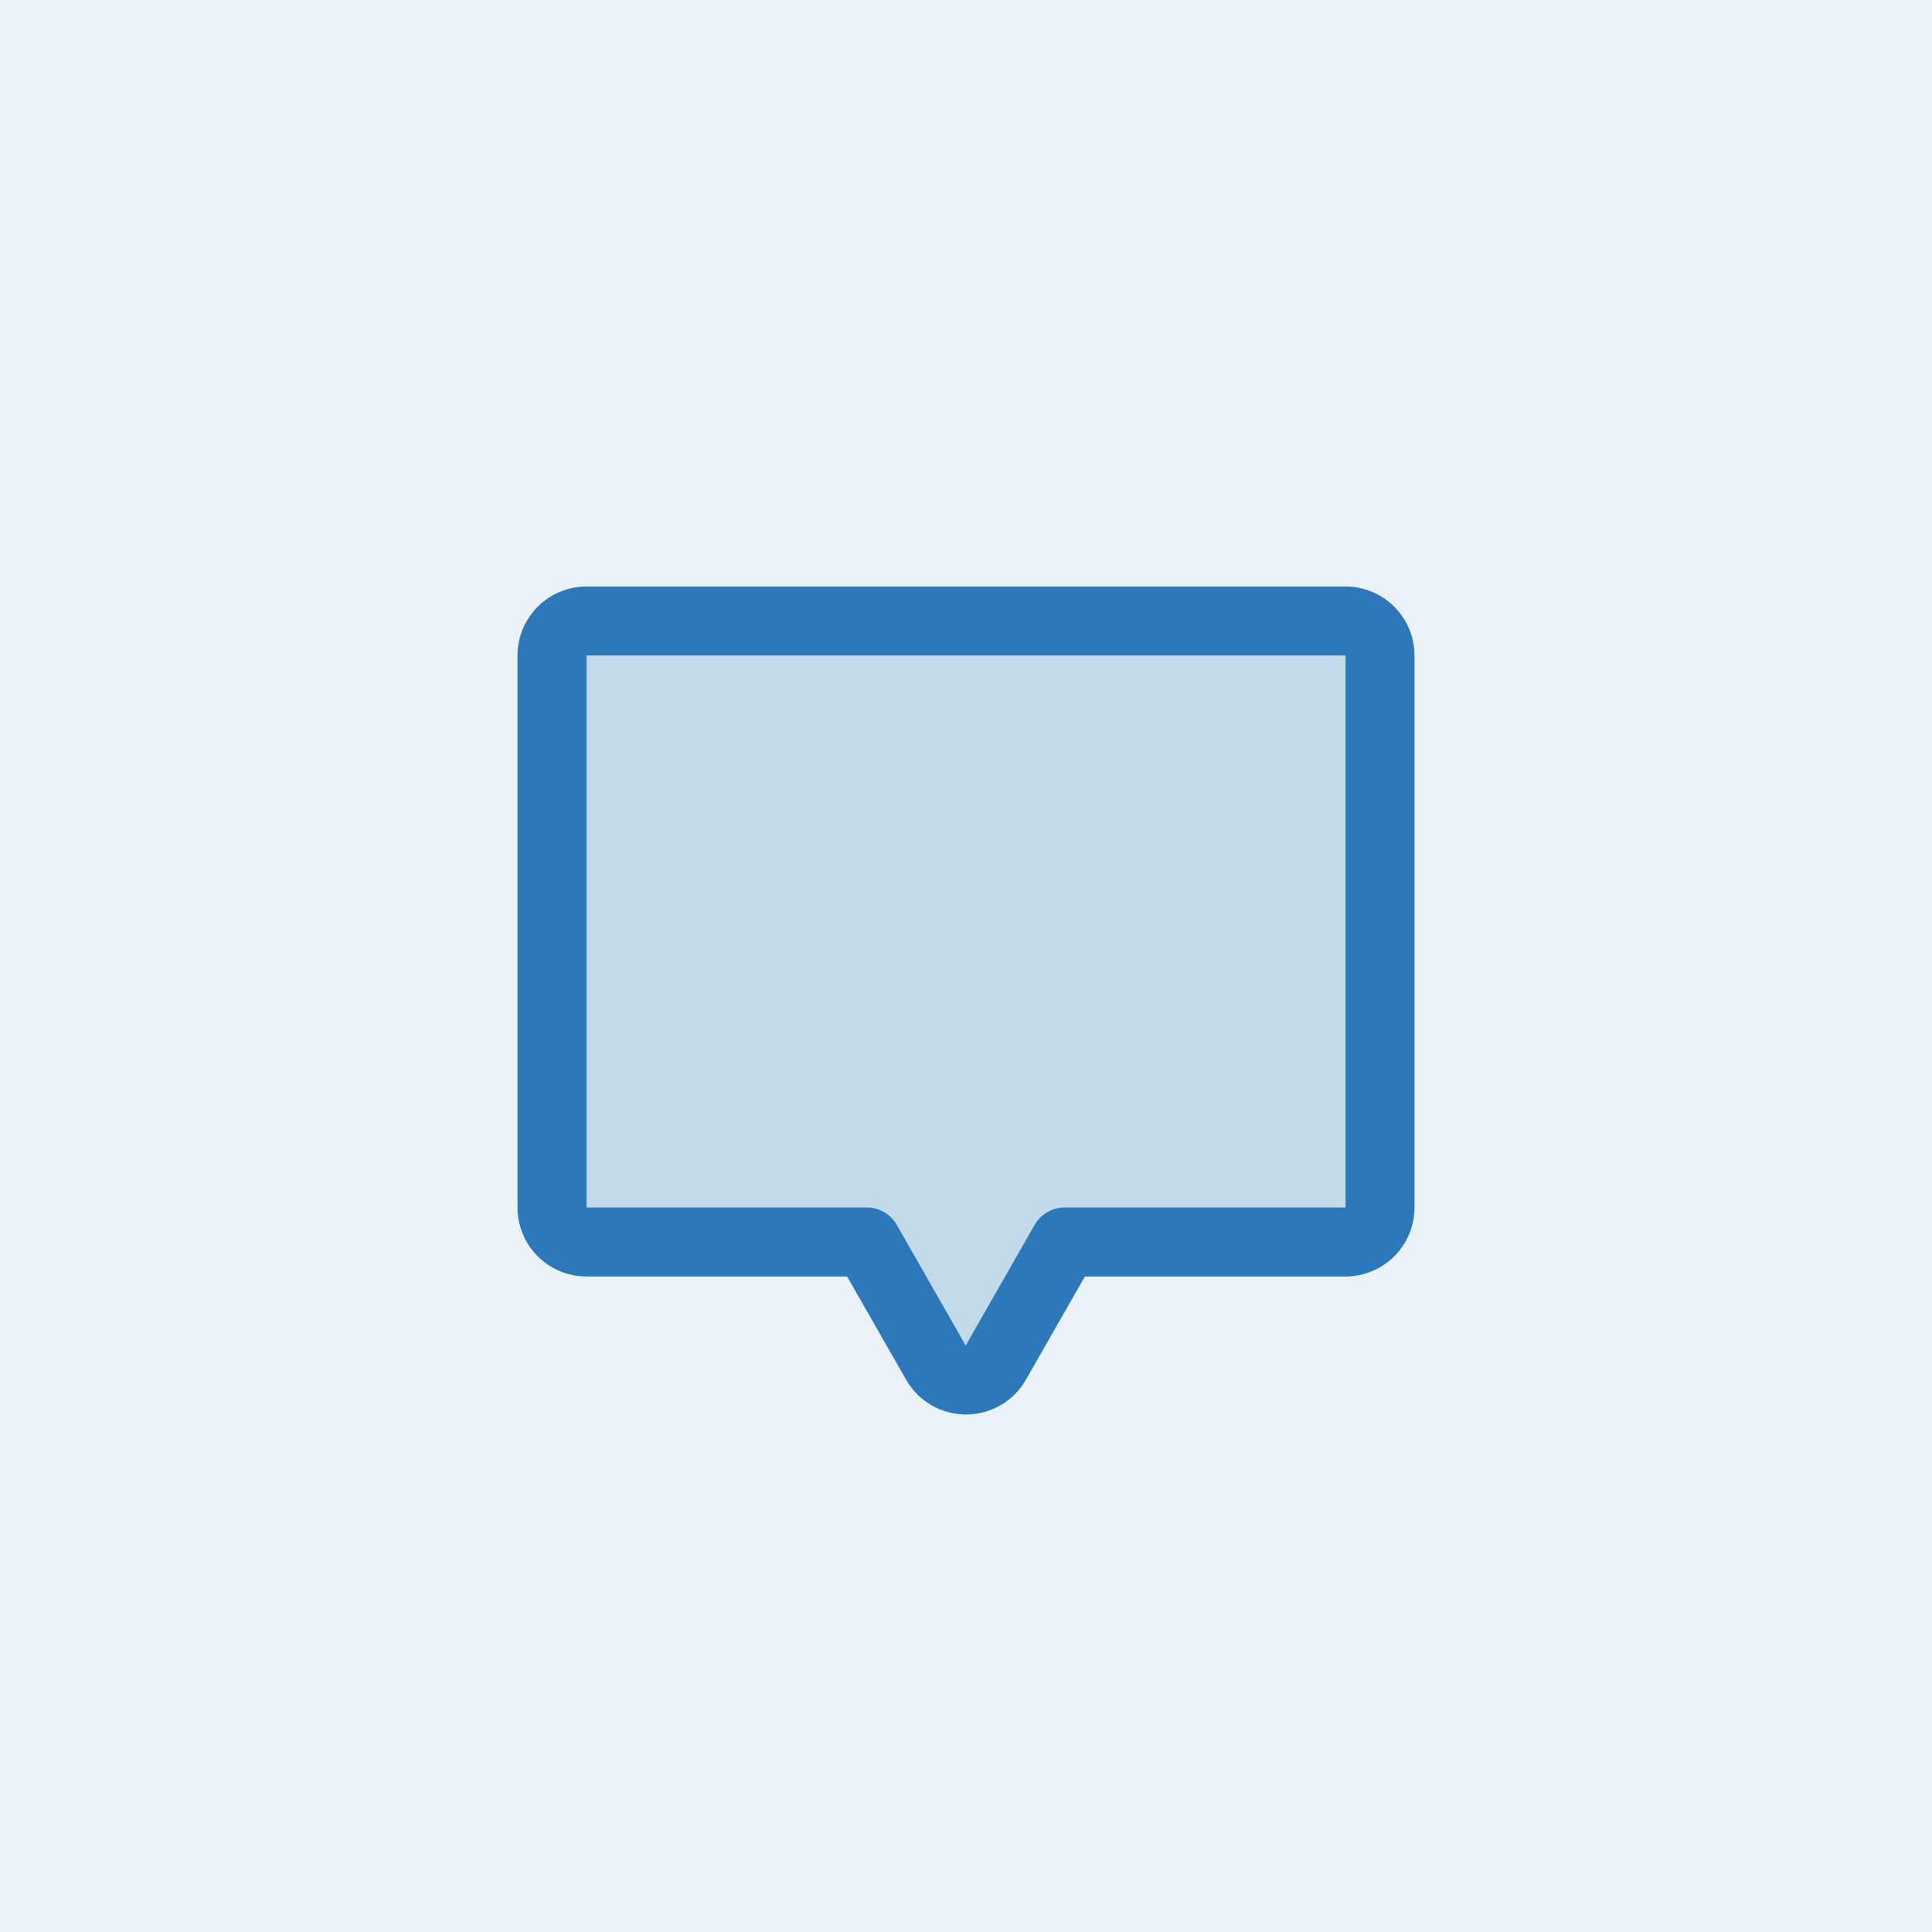
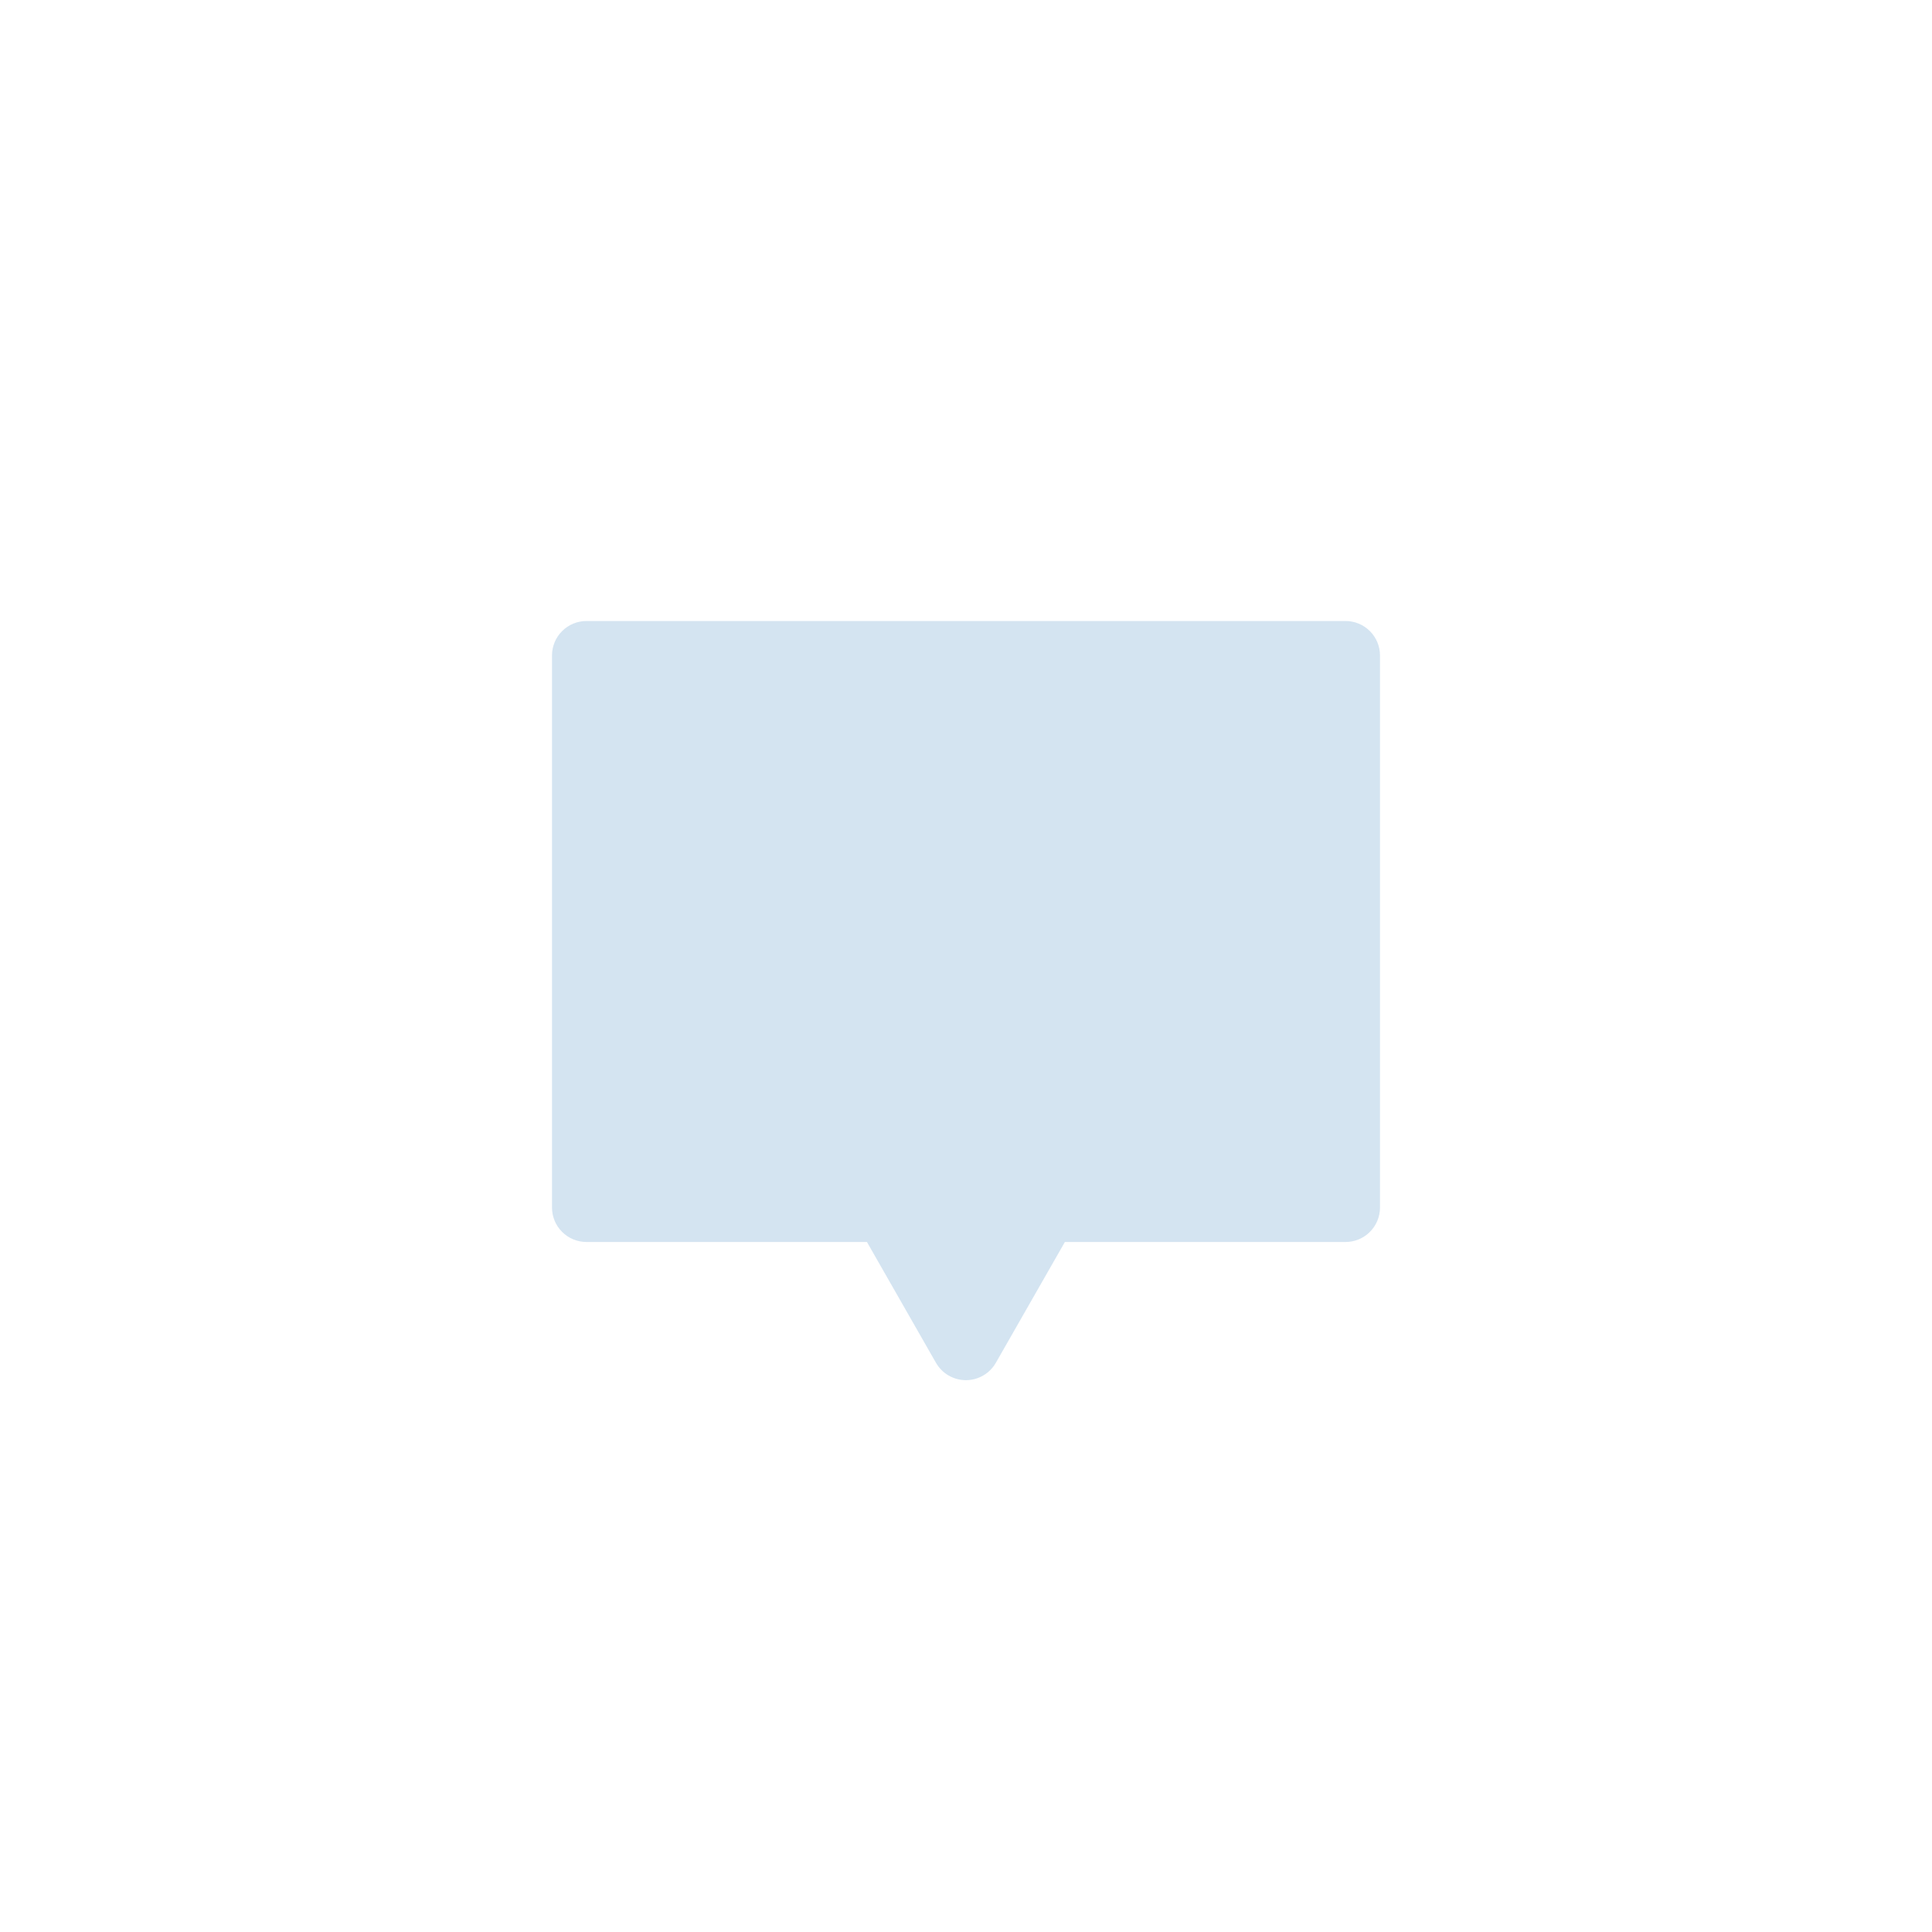
<svg xmlns="http://www.w3.org/2000/svg" width="56" height="56" viewBox="0 0 56 56" fill="none">
-   <rect width="56" height="56" fill="#2C78BA" />
  <rect width="56" height="56" fill="white" fill-opacity="0.9" />
  <path opacity="0.2" d="M40 19V35C40 35.265 39.895 35.52 39.707 35.707C39.52 35.895 39.265 36 39 36H30.866L28.866 39.5C28.779 39.653 28.652 39.781 28.5 39.869C28.347 39.958 28.174 40.005 27.997 40.005C27.821 40.005 27.648 39.958 27.495 39.869C27.343 39.781 27.216 39.653 27.129 39.5L25.129 36H17C16.735 36 16.48 35.895 16.293 35.707C16.105 35.52 16 35.265 16 35V19C16 18.735 16.105 18.48 16.293 18.293C16.48 18.105 16.735 18 17 18H39C39.265 18 39.52 18.105 39.707 18.293C39.895 18.48 40 18.735 40 19Z" fill="#2C78BA" />
-   <path d="M39 17H17C16.47 17 15.961 17.211 15.586 17.586C15.211 17.961 15 18.47 15 19V35C15 35.53 15.211 36.039 15.586 36.414C15.961 36.789 16.47 37 17 37H24.554L26.264 39.992C26.439 40.298 26.691 40.553 26.996 40.73C27.301 40.907 27.648 41 28 41C28.352 41 28.699 40.907 29.004 40.73C29.309 40.553 29.561 40.298 29.736 39.992L31.446 37H39C39.53 37 40.039 36.789 40.414 36.414C40.789 36.039 41 35.53 41 35V19C41 18.47 40.789 17.961 40.414 17.586C40.039 17.211 39.53 17 39 17ZM39 35H30.866C30.689 34.998 30.515 35.044 30.361 35.132C30.207 35.22 30.08 35.347 29.991 35.5L27.991 39L25.991 35.5C25.903 35.347 25.775 35.22 25.621 35.132C25.468 35.044 25.293 34.998 25.116 35H17V19H39V35Z" fill="#2C78BA" />
</svg>